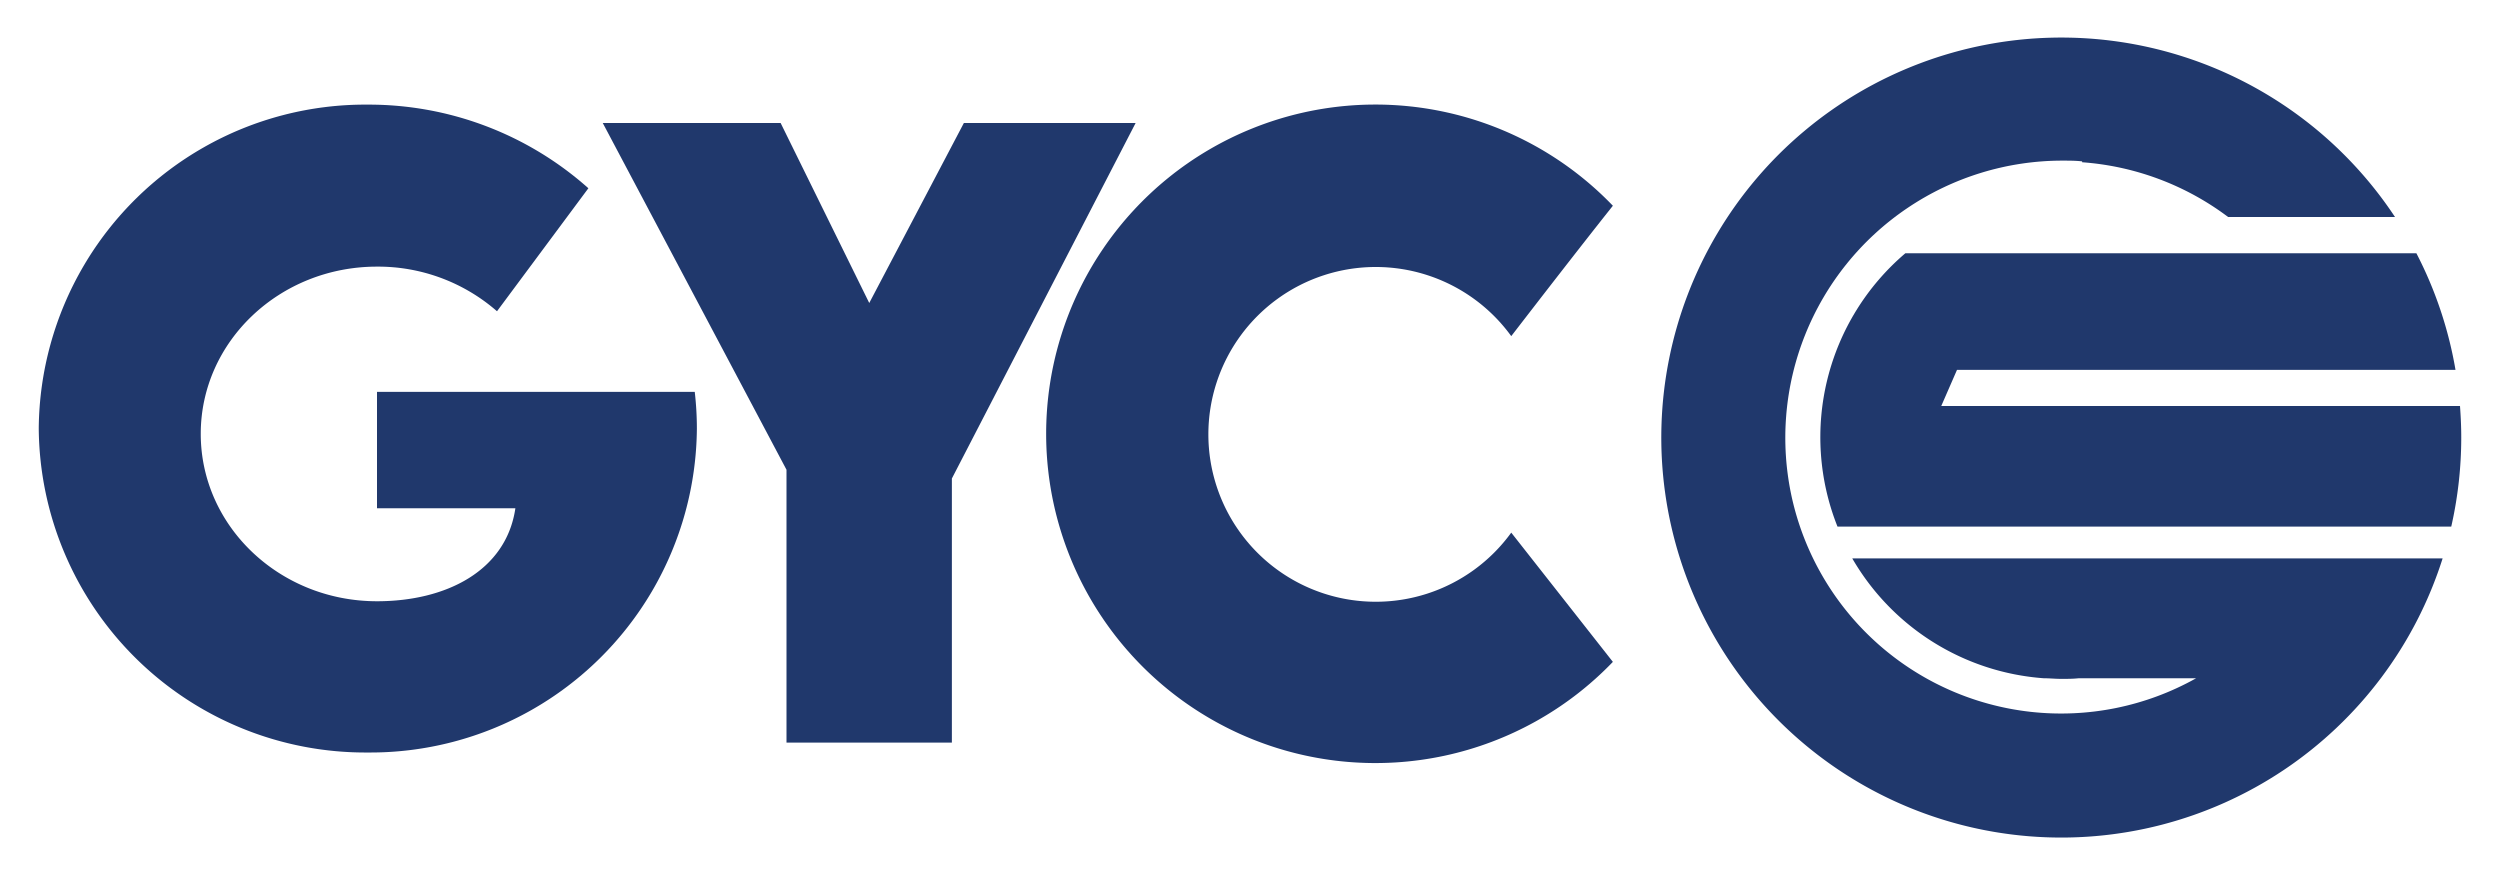
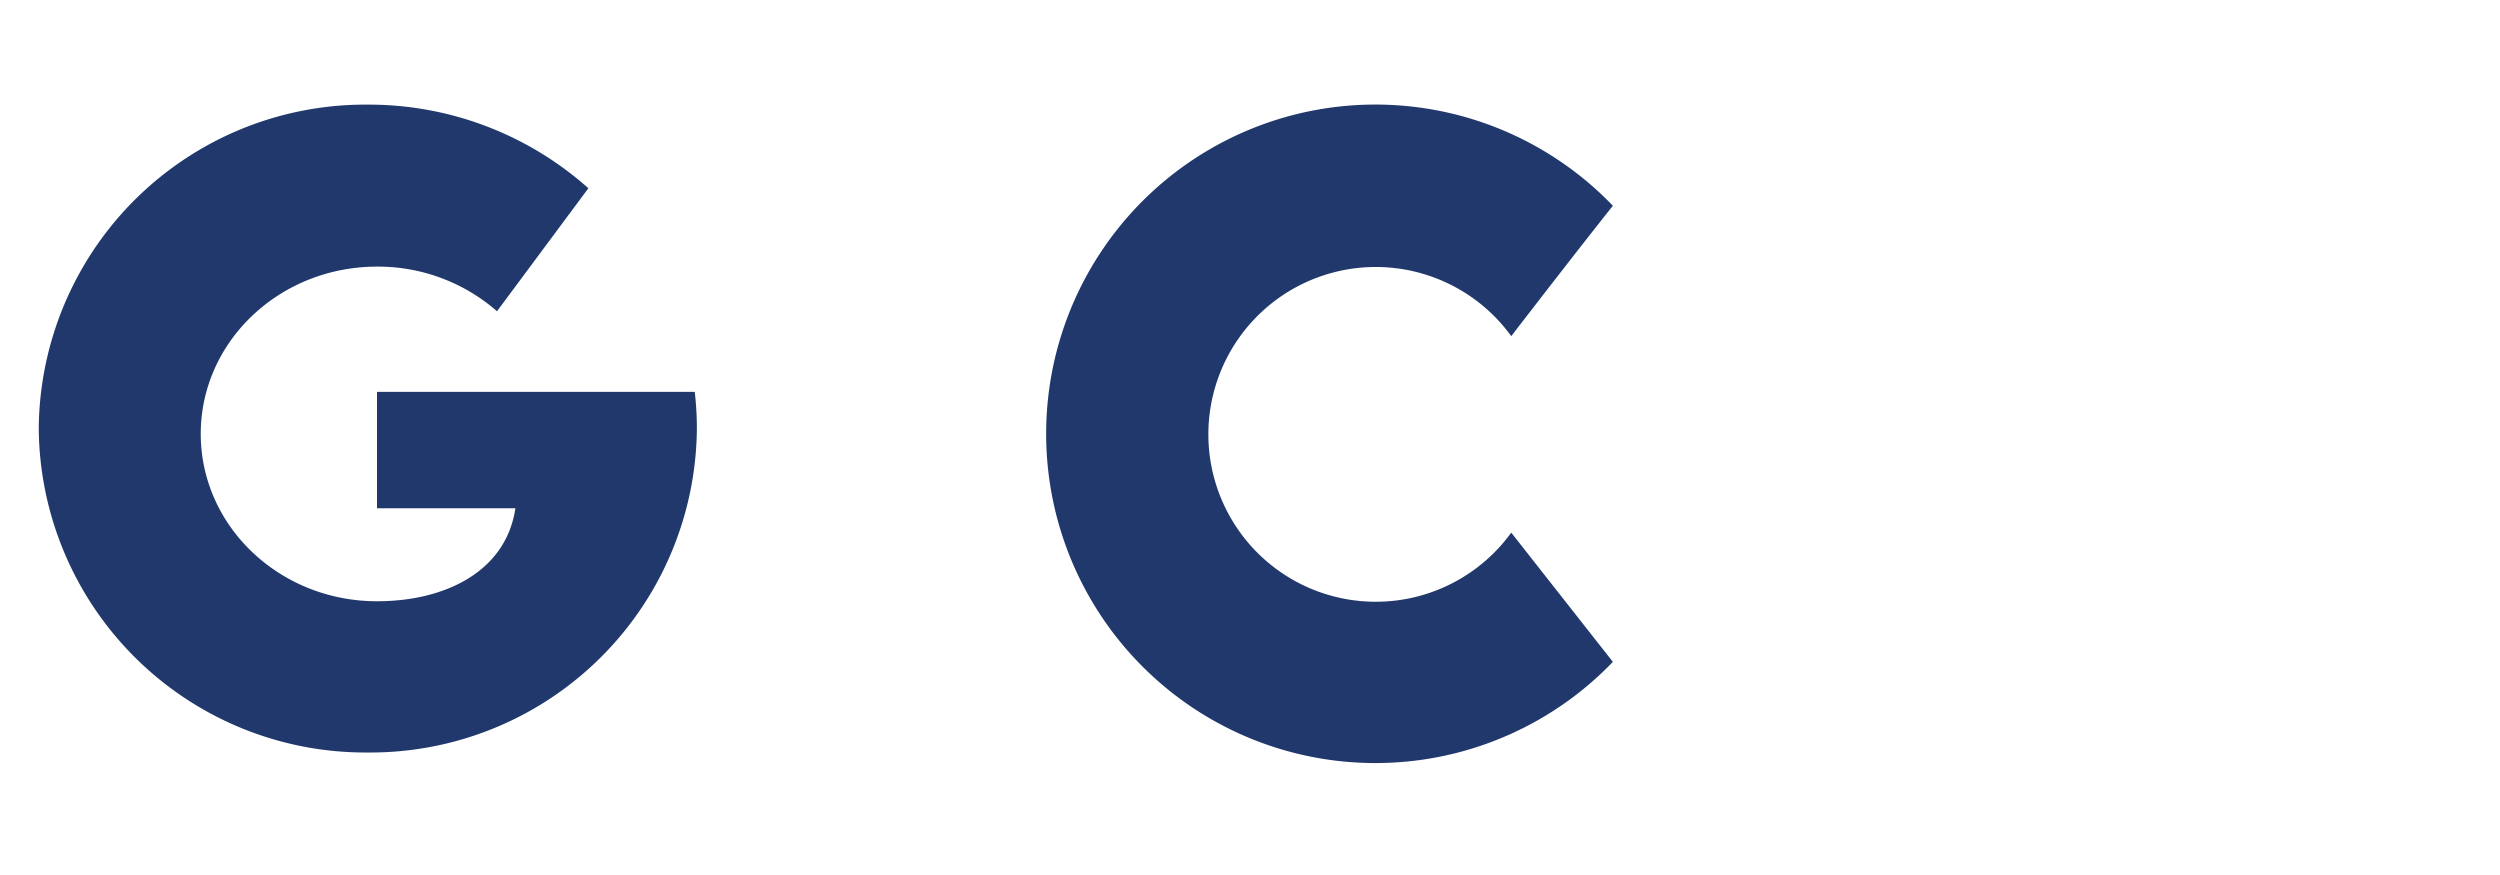
<svg xmlns="http://www.w3.org/2000/svg" id="Capa_1" data-name="Capa 1" viewBox="0 0 200 70">
  <defs>
    <style>.cls-1{fill:#20386c;}</style>
  </defs>
  <path class="cls-1" d="M120.9,42.61a13.39,13.39,0,1,1,0-15.72c2.19-2.84,5.6-7.25,8.13-10.43a26.34,26.34,0,1,0,0,36.49Z" />
-   <polygon class="cls-1" points="77.11 9.84 69.54 24.24 62.45 9.84 48.22 9.84 62.92 37.58 62.92 59.41 76.15 59.41 76.15 38.28 90.85 9.84 77.11 9.84" />
  <path class="cls-1" d="M30.16,31.35v9.31H41.23c-.73,5-5.53,7.44-11.07,7.44-7.79,0-14.1-6-14.1-13.39s6.31-13.38,14.1-13.38a14.47,14.47,0,0,1,9.6,3.57l7.31-9.84A26.4,26.4,0,0,0,29.43,8.37,26.12,26.12,0,0,0,3.1,34.28,26.13,26.13,0,0,0,29.43,60.2,26.12,26.12,0,0,0,55.75,34.28a25.76,25.76,0,0,0-.17-2.93Z" />
-   <path class="cls-1" d="M196.8,32.48H155.3l1.26-2.89h39.88a31.89,31.89,0,0,0-3.13-9.33H152.43A19.32,19.32,0,0,0,147,42.13H196.1a32.19,32.19,0,0,0,.8-7.13C196.9,34.15,196.86,33.31,196.8,32.48Z" />
-   <path class="cls-1" d="M185.18,44.67h-37a19.32,19.32,0,0,0,15.32,9.59h0c.46,0,.93.05,1.4.05s.93,0,1.4-.05h9.39a22.07,22.07,0,0,1-32.35-14.49l0,0A22.17,22.17,0,0,1,165,12.85c.53,0,1.05,0,1.57.06l0,.07a22.07,22.07,0,0,1,11.68,4.38H191.6a32,32,0,1,0,3.81,27.31Z" />
</svg>